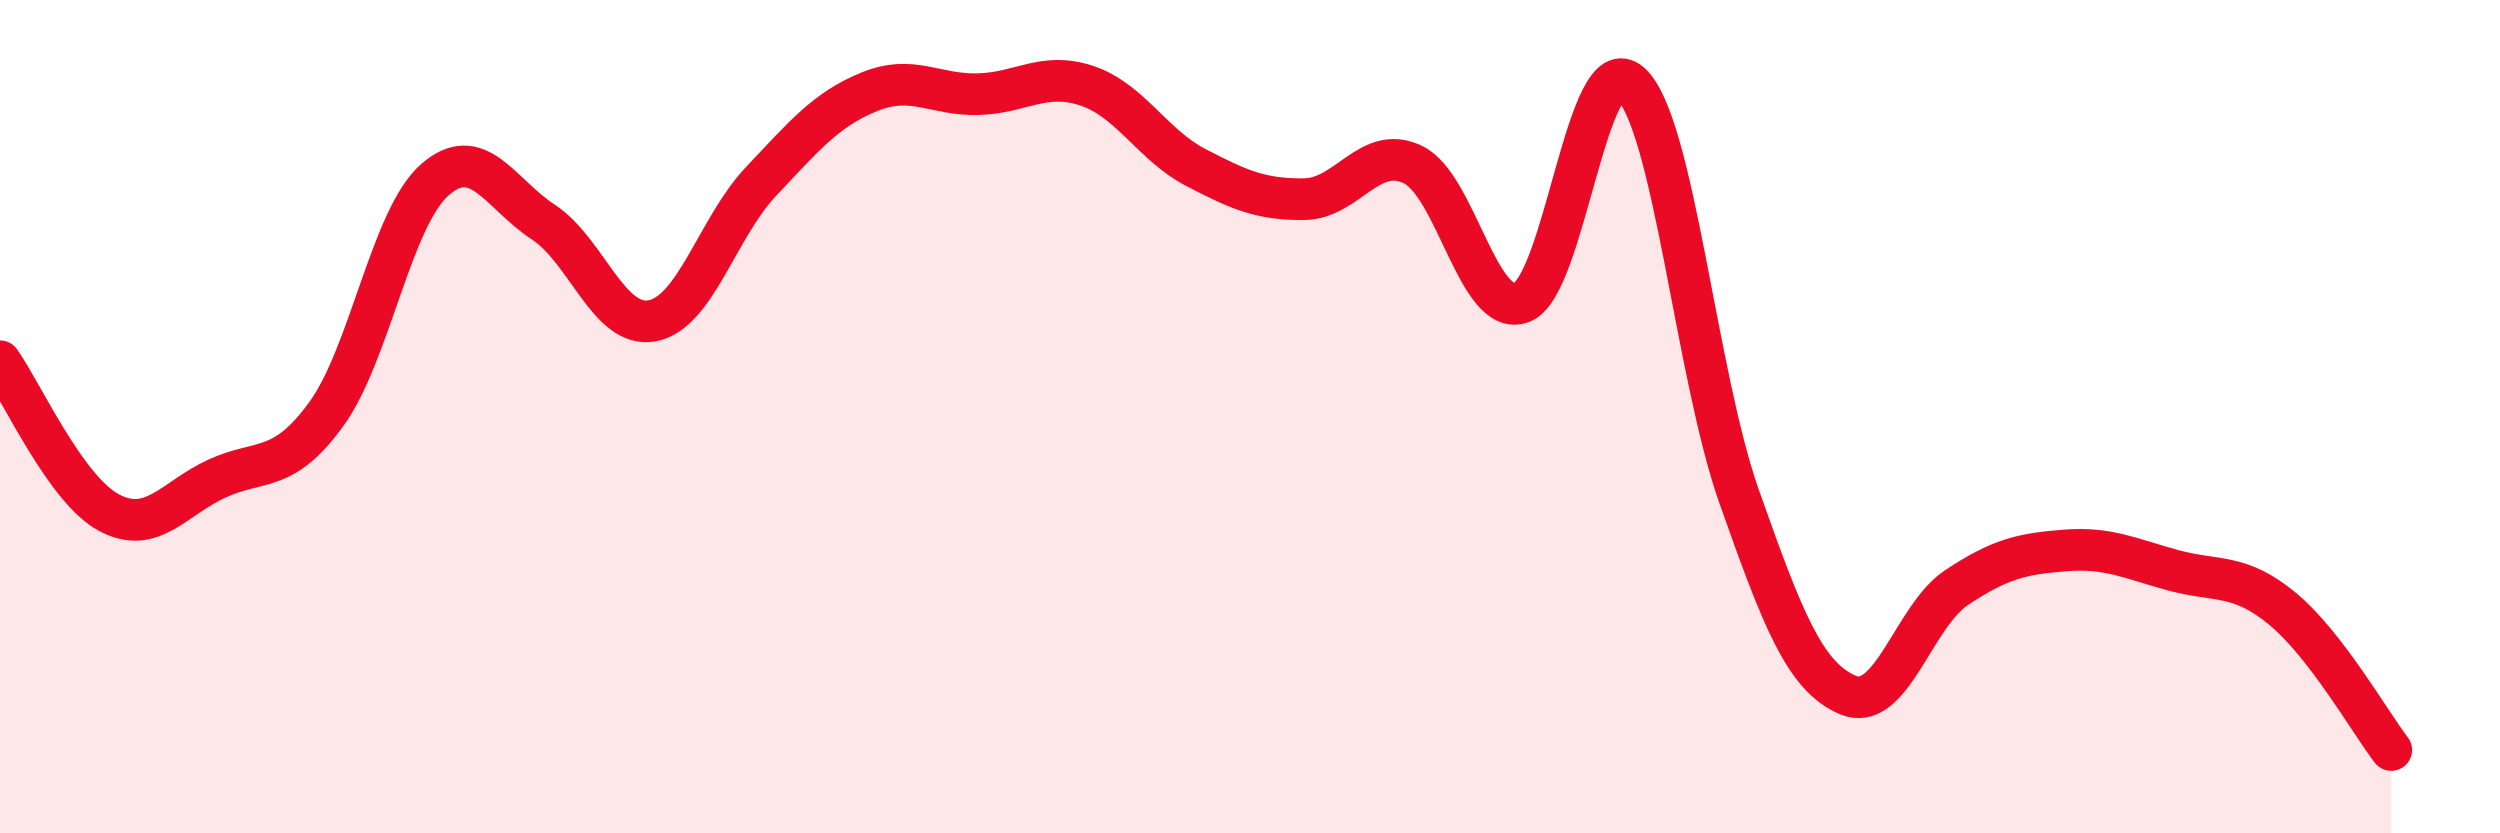
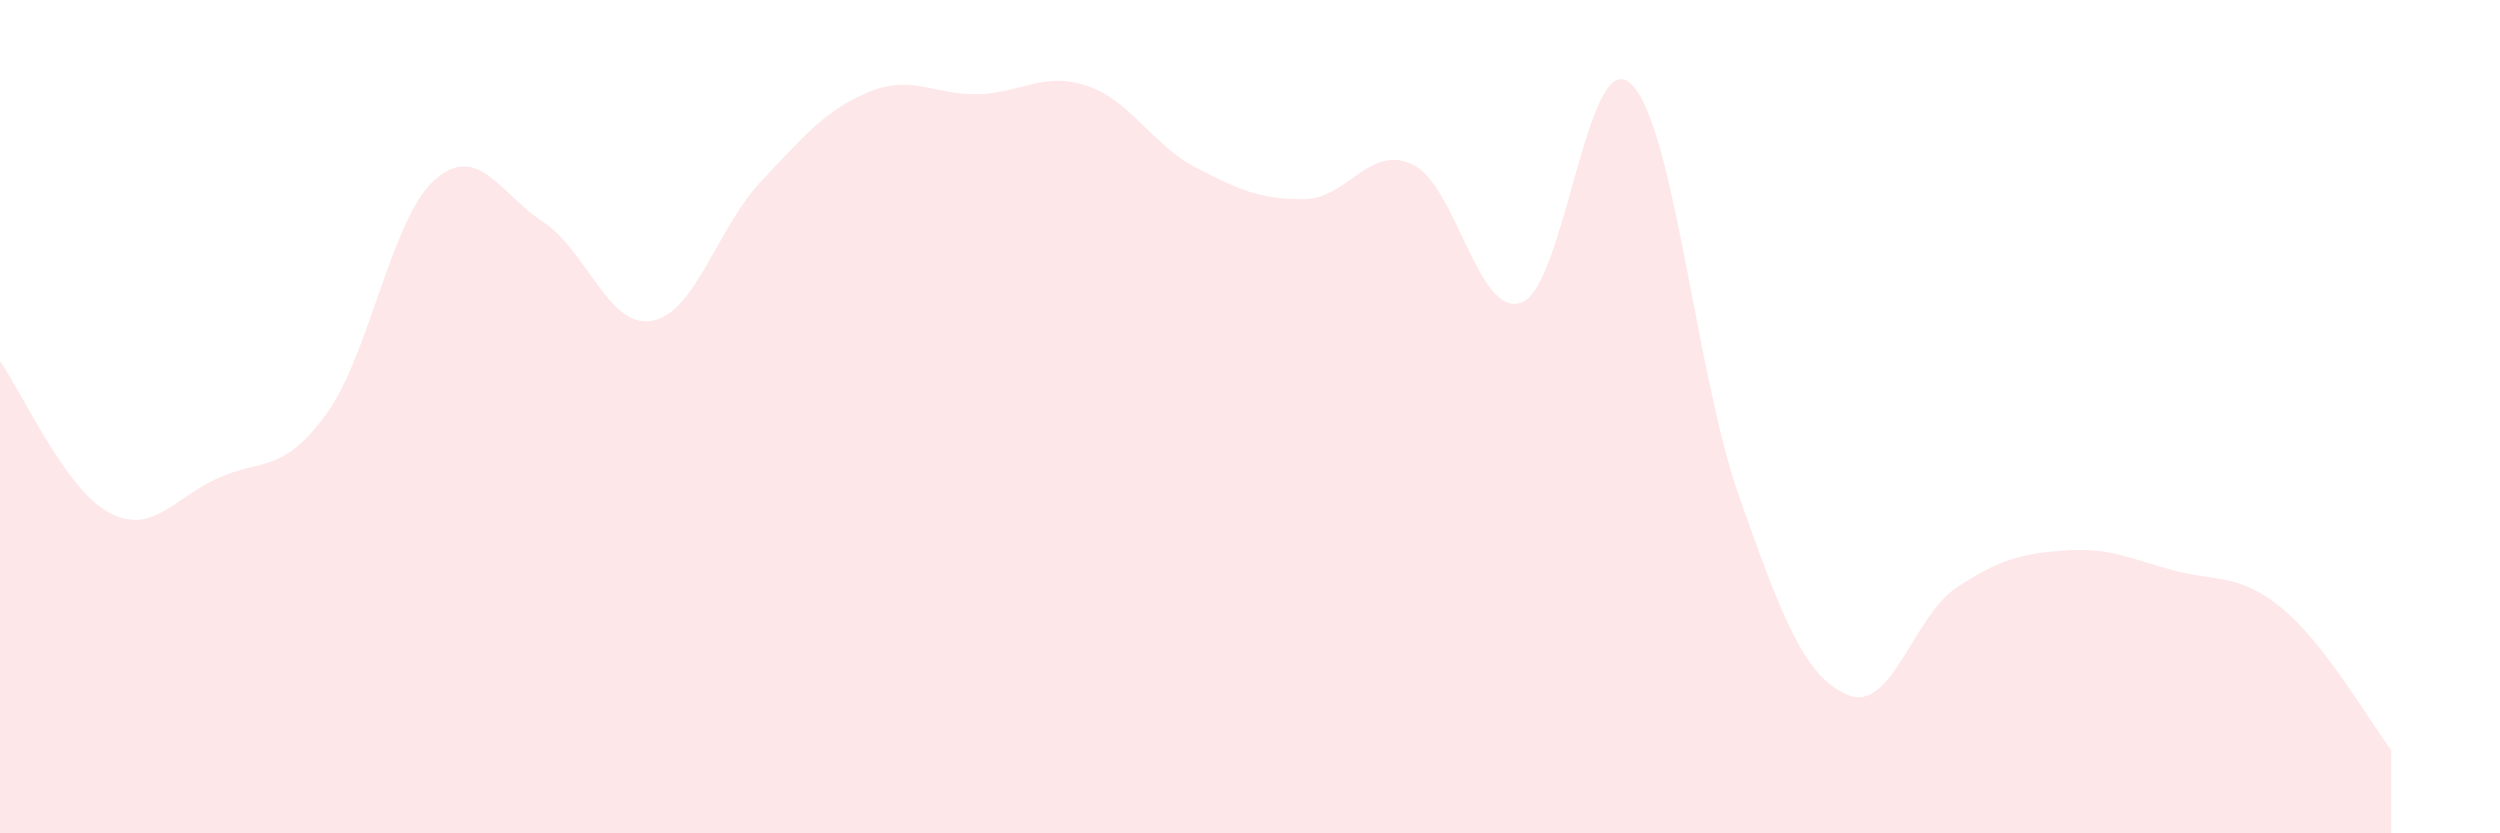
<svg xmlns="http://www.w3.org/2000/svg" width="60" height="20" viewBox="0 0 60 20">
  <path d="M 0,8.67 C 0.52,9.4 1.57,11.74 2.61,12.3 C 3.65,12.86 4.18,11.95 5.22,11.48 C 6.26,11.01 6.79,11.37 7.83,9.94 C 8.87,8.51 9.39,5.24 10.43,4.32 C 11.47,3.4 12,4.65 13.04,5.33 C 14.08,6.01 14.61,7.89 15.65,7.7 C 16.69,7.51 17.22,5.46 18.26,4.36 C 19.3,3.26 19.83,2.62 20.87,2.2 C 21.91,1.78 22.44,2.29 23.48,2.26 C 24.52,2.23 25.05,1.71 26.09,2.06 C 27.13,2.41 27.66,3.48 28.7,4.02 C 29.74,4.56 30.26,4.79 31.3,4.78 C 32.34,4.77 32.87,3.45 33.91,3.95 C 34.95,4.45 35.48,7.65 36.52,7.26 C 37.56,6.87 38.09,1.07 39.13,2 C 40.17,2.93 40.7,8.98 41.74,11.92 C 42.78,14.86 43.31,16.24 44.35,16.68 C 45.39,17.12 45.92,14.79 46.96,14.1 C 48,13.41 48.53,13.29 49.57,13.21 C 50.61,13.13 51.13,13.41 52.17,13.69 C 53.21,13.97 53.74,13.75 54.78,14.61 C 55.82,15.47 56.87,17.32 57.39,18L57.39 20L0 20Z" fill="#EB0A25" opacity="0.1" stroke-linecap="round" stroke-linejoin="round" />
-   <path d="M 0,8.67 C 0.52,9.4 1.57,11.74 2.61,12.3 C 3.65,12.86 4.18,11.95 5.22,11.48 C 6.26,11.01 6.79,11.37 7.83,9.94 C 8.87,8.51 9.39,5.24 10.43,4.32 C 11.47,3.4 12,4.65 13.04,5.33 C 14.08,6.01 14.61,7.89 15.65,7.7 C 16.69,7.51 17.22,5.46 18.26,4.36 C 19.3,3.26 19.83,2.62 20.87,2.2 C 21.91,1.78 22.44,2.29 23.48,2.26 C 24.52,2.23 25.05,1.71 26.09,2.06 C 27.13,2.41 27.66,3.48 28.7,4.02 C 29.74,4.56 30.26,4.79 31.3,4.78 C 32.34,4.77 32.87,3.45 33.91,3.95 C 34.95,4.45 35.48,7.65 36.52,7.26 C 37.56,6.87 38.09,1.07 39.13,2 C 40.17,2.93 40.7,8.98 41.74,11.92 C 42.78,14.86 43.31,16.24 44.35,16.68 C 45.39,17.12 45.92,14.79 46.96,14.1 C 48,13.41 48.53,13.29 49.57,13.21 C 50.61,13.13 51.13,13.41 52.17,13.69 C 53.21,13.97 53.74,13.75 54.78,14.61 C 55.82,15.47 56.87,17.32 57.39,18" stroke="#EB0A25" stroke-width="1" fill="none" stroke-linecap="round" stroke-linejoin="round" />
</svg>